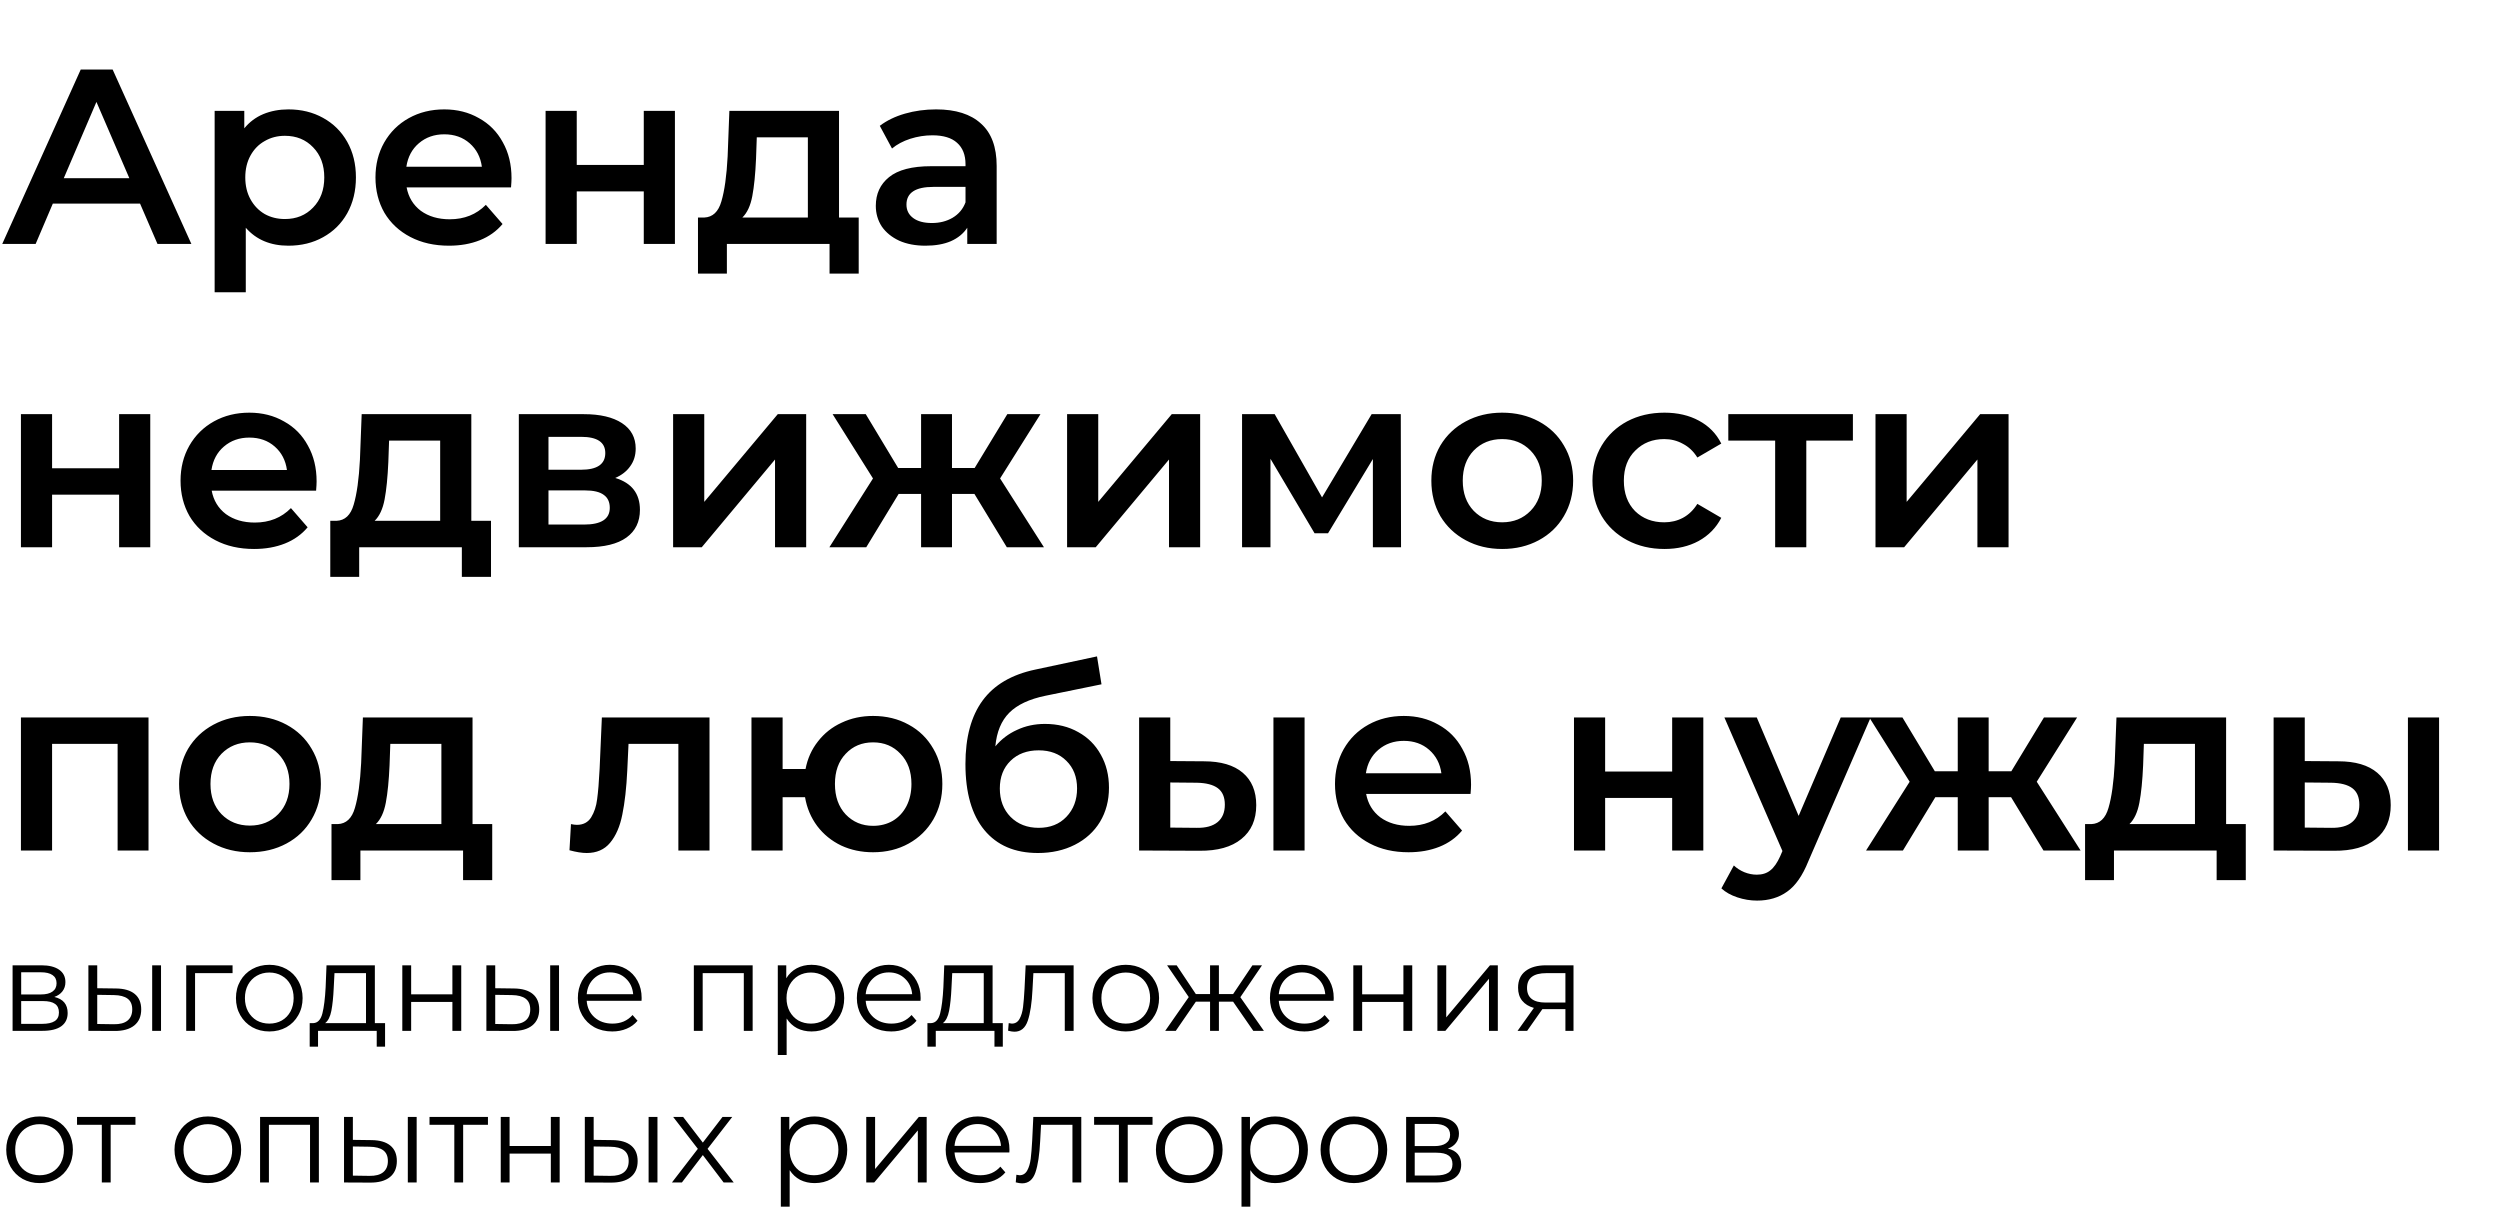
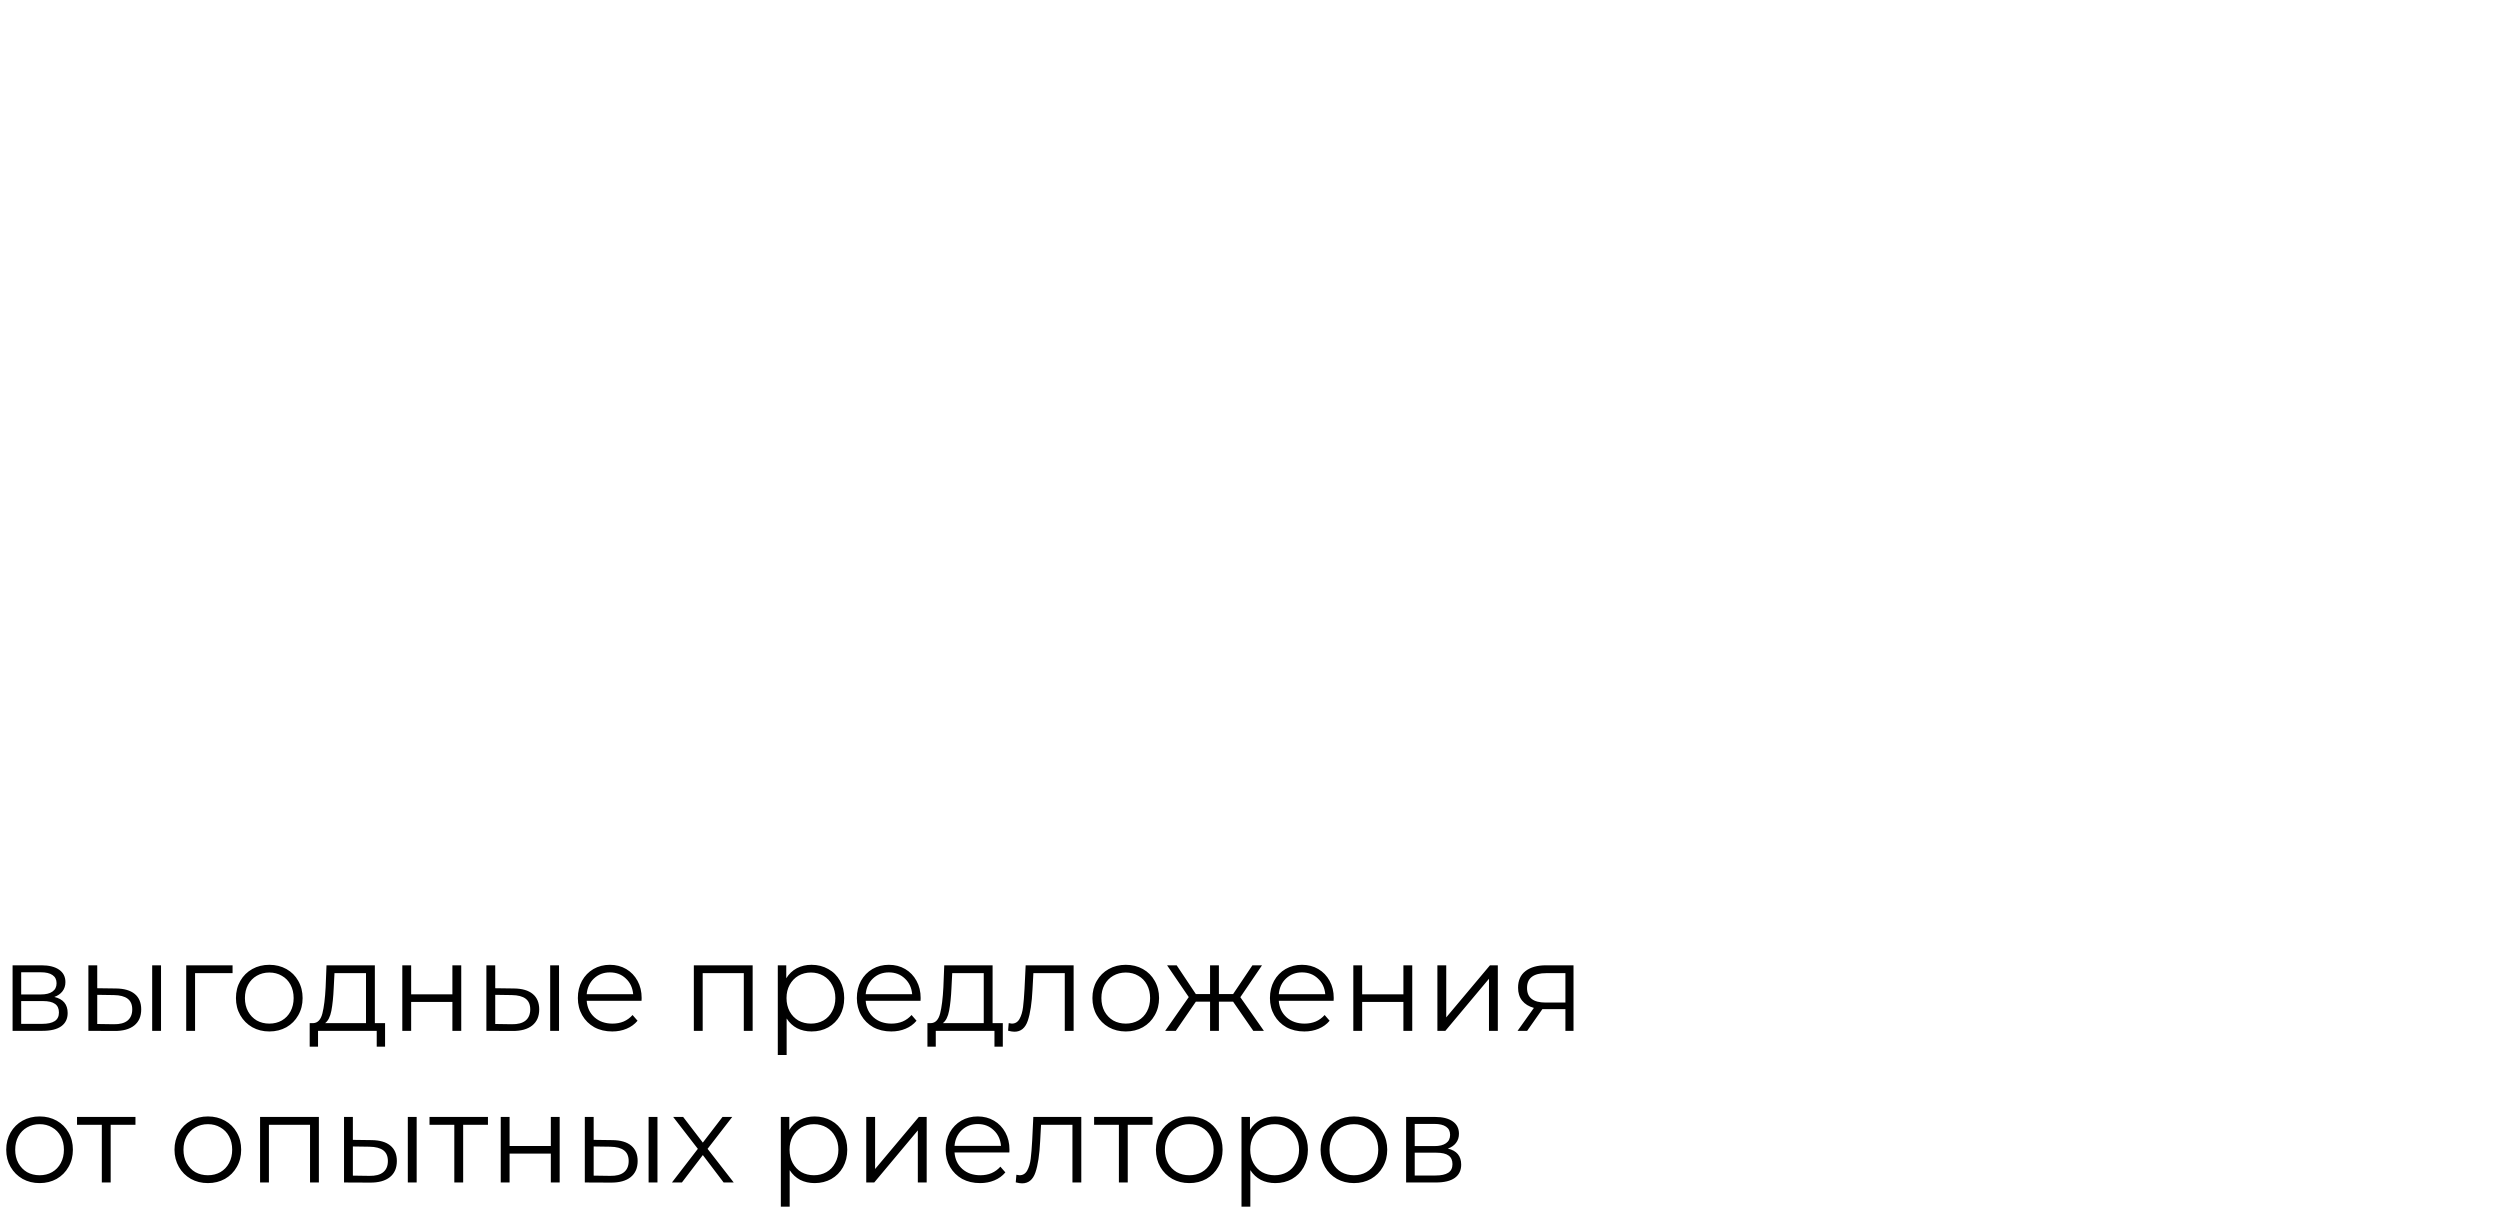
<svg xmlns="http://www.w3.org/2000/svg" width="610" height="297" viewBox="0 0 610 297" fill="none">
-   <path d="M34.171 49.675H12.89L8.695 59.525H0.547L19.7 16.963H27.483L46.696 59.525H38.427L34.171 49.675ZM31.556 43.473L23.53 24.867L15.565 43.473H31.556ZM70.369 26.691C73.531 26.691 76.348 27.381 78.82 28.759C81.334 30.137 83.3 32.083 84.718 34.596C86.137 37.109 86.846 40.007 86.846 43.29C86.846 46.574 86.137 49.492 84.718 52.046C83.3 54.559 81.334 56.505 78.82 57.883C76.348 59.261 73.531 59.95 70.369 59.95C65.991 59.95 62.526 58.491 59.972 55.572V71.32H52.372V27.056H59.607V31.312C60.864 29.772 62.404 28.617 64.228 27.847C66.093 27.076 68.14 26.691 70.369 26.691ZM69.518 53.444C72.315 53.444 74.605 52.512 76.388 50.647C78.213 48.783 79.124 46.331 79.124 43.29C79.124 40.25 78.213 37.798 76.388 35.933C74.605 34.069 72.315 33.136 69.518 33.136C67.694 33.136 66.052 33.562 64.593 34.413C63.134 35.224 61.978 36.4 61.127 37.94C60.276 39.48 59.85 41.264 59.85 43.29C59.85 45.317 60.276 47.101 61.127 48.641C61.978 50.181 63.134 51.377 64.593 52.228C66.052 53.039 67.694 53.444 69.518 53.444ZM124.812 43.473C124.812 44 124.771 44.75 124.69 45.722H99.214C99.66 48.114 100.815 50.019 102.68 51.438C104.585 52.816 106.936 53.505 109.733 53.505C113.3 53.505 116.239 52.33 118.549 49.979L122.623 54.66C121.164 56.403 119.319 57.721 117.09 58.612C114.86 59.504 112.347 59.95 109.55 59.95C105.983 59.95 102.842 59.241 100.126 57.822C97.41 56.403 95.302 54.438 93.803 51.924C92.343 49.371 91.614 46.493 91.614 43.29C91.614 40.129 92.323 37.291 93.742 34.778C95.201 32.224 97.207 30.238 99.761 28.82C102.315 27.401 105.193 26.691 108.395 26.691C111.557 26.691 114.374 27.401 116.847 28.82C119.36 30.198 121.305 32.164 122.684 34.717C124.102 37.23 124.812 40.149 124.812 43.473ZM108.395 32.772C105.963 32.772 103.896 33.501 102.193 34.961C100.531 36.379 99.518 38.284 99.153 40.676H117.576C117.252 38.325 116.259 36.42 114.597 34.961C112.935 33.501 110.868 32.772 108.395 32.772ZM133.124 27.056H140.725V40.25H157.081V27.056H164.681V59.525H157.081V46.695H140.725V59.525H133.124V27.056ZM209.524 53.08V66.76H202.41V59.525H177.359V66.76H170.306V53.08H171.826C173.894 52.998 175.292 51.681 176.022 49.127C176.792 46.533 177.299 42.885 177.542 38.183L177.967 27.056H204.72V53.08H209.524ZM184.473 38.73C184.311 42.459 184.007 45.499 183.561 47.85C183.115 50.202 182.305 51.945 181.129 53.08H197.12V33.501H184.656L184.473 38.73ZM228.411 26.691C233.195 26.691 236.843 27.847 239.356 30.157C241.91 32.427 243.186 35.873 243.186 40.493V59.525H236.012V55.572C235.079 56.991 233.742 58.086 231.999 58.856C230.296 59.585 228.229 59.95 225.797 59.95C223.365 59.95 221.237 59.545 219.413 58.734C217.589 57.883 216.17 56.728 215.157 55.268C214.184 53.769 213.697 52.086 213.697 50.222C213.697 47.303 214.771 44.973 216.92 43.23C219.109 41.446 222.534 40.554 227.195 40.554H235.586V40.068C235.586 37.798 234.897 36.055 233.519 34.839C232.181 33.623 230.175 33.015 227.499 33.015C225.675 33.015 223.872 33.299 222.088 33.866C220.345 34.434 218.866 35.224 217.649 36.237L214.67 30.704C216.373 29.407 218.42 28.414 220.811 27.725C223.203 27.036 225.736 26.691 228.411 26.691ZM227.378 54.417C229.283 54.417 230.965 53.992 232.424 53.14C233.924 52.249 234.978 50.992 235.586 49.371V45.601H227.743C223.365 45.601 221.176 47.04 221.176 49.918C221.176 51.296 221.723 52.39 222.818 53.201C223.912 54.012 225.432 54.417 227.378 54.417ZM5.107 101.056H12.708V114.25H29.063V101.056H36.664V133.525H29.063V120.695H12.708V133.525H5.107V101.056ZM77.251 117.473C77.251 118 77.21 118.75 77.129 119.722H51.653C52.099 122.114 53.254 124.019 55.119 125.438C57.024 126.816 59.375 127.505 62.172 127.505C65.739 127.505 68.677 126.33 70.988 123.979L75.062 128.66C73.603 130.403 71.758 131.721 69.529 132.613C67.299 133.504 64.786 133.95 61.989 133.95C58.422 133.95 55.281 133.241 52.565 131.822C49.849 130.403 47.741 128.437 46.242 125.924C44.782 123.371 44.053 120.493 44.053 117.29C44.053 114.129 44.762 111.291 46.181 108.778C47.64 106.224 49.646 104.238 52.2 102.819C54.754 101.401 57.632 100.691 60.834 100.691C63.996 100.691 66.813 101.401 69.285 102.819C71.799 104.198 73.744 106.164 75.123 108.717C76.541 111.23 77.251 114.149 77.251 117.473ZM60.834 106.772C58.402 106.772 56.335 107.501 54.632 108.96C52.97 110.379 51.957 112.284 51.592 114.676H70.015C69.691 112.325 68.698 110.42 67.036 108.96C65.374 107.501 63.307 106.772 60.834 106.772ZM119.805 127.08V140.76H112.691V133.525H87.641V140.76H80.588V127.08H82.108C84.175 126.998 85.573 125.681 86.303 123.127C87.073 120.533 87.58 116.885 87.823 112.183L88.249 101.056H115.002V127.08H119.805ZM94.754 112.73C94.592 116.459 94.288 119.5 93.843 121.851C93.397 124.202 92.586 125.945 91.41 127.08H107.401V107.501H94.937L94.754 112.73ZM150.123 116.622C154.136 117.838 156.143 120.432 156.143 124.404C156.143 127.323 155.048 129.572 152.86 131.153C150.671 132.734 147.428 133.525 143.131 133.525H126.593V101.056H142.462C146.435 101.056 149.536 101.786 151.765 103.245C153.994 104.704 155.109 106.772 155.109 109.447C155.109 111.109 154.663 112.548 153.772 113.764C152.92 114.98 151.704 115.932 150.123 116.622ZM133.828 114.615H141.794C145.725 114.615 147.691 113.257 147.691 110.541C147.691 107.907 145.725 106.589 141.794 106.589H133.828V114.615ZM142.523 127.992C146.698 127.992 148.786 126.634 148.786 123.918C148.786 122.499 148.299 121.445 147.327 120.756C146.354 120.026 144.834 119.662 142.766 119.662H133.828V127.992H142.523ZM164.238 101.056H171.838V122.459L189.775 101.056H196.706V133.525H189.106V112.122L171.23 133.525H164.238V101.056ZM237.757 120.513H232.285V133.525H224.745V120.513H219.273L211.369 133.525H202.37L213.01 116.743L203.16 101.056H211.247L219.151 114.189H224.745V101.056H232.285V114.189H237.818L245.783 101.056H253.87L244.02 116.743L254.721 133.525H245.661L237.757 120.513ZM260.37 101.056H267.97V122.459L285.907 101.056H292.838V133.525H285.238V112.122L267.362 133.525H260.37V101.056ZM334.983 133.525V112.001L324.039 130.12H320.755L309.993 111.94V133.525H303.062V101.056H311.027L322.579 121.364L334.679 101.056H341.793L341.854 133.525H334.983ZM366.519 133.95C363.236 133.95 360.276 133.241 357.642 131.822C355.007 130.403 352.94 128.437 351.44 125.924C349.981 123.371 349.251 120.493 349.251 117.29C349.251 114.088 349.981 111.23 351.44 108.717C352.94 106.204 355.007 104.238 357.642 102.819C360.276 101.401 363.236 100.691 366.519 100.691C369.843 100.691 372.822 101.401 375.457 102.819C378.092 104.238 380.139 106.204 381.598 108.717C383.098 111.23 383.847 114.088 383.847 117.29C383.847 120.493 383.098 123.371 381.598 125.924C380.139 128.437 378.092 130.403 375.457 131.822C372.822 133.241 369.843 133.95 366.519 133.95ZM366.519 127.444C369.316 127.444 371.626 126.512 373.45 124.647C375.274 122.783 376.186 120.33 376.186 117.29C376.186 114.25 375.274 111.798 373.45 109.933C371.626 108.069 369.316 107.136 366.519 107.136C363.722 107.136 361.411 108.069 359.587 109.933C357.804 111.798 356.912 114.25 356.912 117.29C356.912 120.33 357.804 122.783 359.587 124.647C361.411 126.512 363.722 127.444 366.519 127.444ZM406.131 133.95C402.766 133.95 399.746 133.241 397.071 131.822C394.396 130.403 392.308 128.437 390.808 125.924C389.309 123.371 388.559 120.493 388.559 117.29C388.559 114.088 389.309 111.23 390.808 108.717C392.308 106.204 394.375 104.238 397.01 102.819C399.685 101.401 402.726 100.691 406.131 100.691C409.333 100.691 412.13 101.34 414.521 102.637C416.953 103.934 418.777 105.799 419.993 108.231L414.156 111.636C413.224 110.136 412.049 109.021 410.63 108.292C409.252 107.522 407.732 107.136 406.07 107.136C403.232 107.136 400.881 108.069 399.017 109.933C397.152 111.757 396.22 114.21 396.22 117.29C396.22 120.371 397.132 122.844 398.956 124.708C400.82 126.532 403.192 127.444 406.07 127.444C407.732 127.444 409.252 127.08 410.63 126.35C412.049 125.58 413.224 124.445 414.156 122.945L419.993 126.35C418.737 128.782 416.892 130.667 414.46 132.005C412.069 133.302 409.292 133.95 406.131 133.95ZM452.107 107.501H440.737V133.525H433.137V107.501H421.706V101.056H452.107V107.501ZM457.62 101.056H465.221V122.459L483.157 101.056H490.089V133.525H482.489V112.122L464.613 133.525H457.62V101.056ZM36.238 175.056V207.525H28.699V181.501H12.708V207.525H5.107V175.056H36.238ZM60.964 207.95C57.681 207.95 54.722 207.241 52.087 205.822C49.452 204.403 47.385 202.437 45.885 199.924C44.426 197.371 43.696 194.493 43.696 191.29C43.696 188.088 44.426 185.23 45.885 182.717C47.385 180.204 49.452 178.238 52.087 176.819C54.722 175.401 57.681 174.691 60.964 174.691C64.288 174.691 67.267 175.401 69.902 176.819C72.537 178.238 74.584 180.204 76.043 182.717C77.543 185.23 78.293 188.088 78.293 191.29C78.293 194.493 77.543 197.371 76.043 199.924C74.584 202.437 72.537 204.403 69.902 205.822C67.267 207.241 64.288 207.95 60.964 207.95ZM60.964 201.444C63.761 201.444 66.072 200.512 67.896 198.647C69.72 196.783 70.632 194.33 70.632 191.29C70.632 188.25 69.72 185.798 67.896 183.933C66.072 182.069 63.761 181.136 60.964 181.136C58.167 181.136 55.857 182.069 54.033 183.933C52.249 185.798 51.357 188.25 51.357 191.29C51.357 194.33 52.249 196.783 54.033 198.647C55.857 200.512 58.167 201.444 60.964 201.444ZM120.102 201.08V214.76H112.988V207.525H87.938V214.76H80.885V201.08H82.404C84.472 200.998 85.87 199.681 86.6 197.127C87.37 194.533 87.877 190.885 88.12 186.183L88.546 175.056H115.299V201.08H120.102ZM95.051 186.73C94.889 190.459 94.585 193.5 94.139 195.851C93.694 198.202 92.883 199.945 91.707 201.08H107.698V181.501H95.234L95.051 186.73ZM173.122 175.056V207.525H165.522V181.501H153.361L153.057 187.946C152.854 192.243 152.449 195.851 151.841 198.769C151.274 201.647 150.28 203.937 148.862 205.64C147.484 207.302 145.578 208.133 143.146 208.133C142.011 208.133 140.613 207.91 138.951 207.464L139.316 201.08C139.883 201.201 140.37 201.262 140.775 201.262C142.315 201.262 143.471 200.654 144.241 199.438C145.011 198.181 145.497 196.702 145.7 194.999C145.943 193.256 146.146 190.784 146.308 187.581L146.855 175.056H173.122ZM213.029 174.691C216.272 174.691 219.17 175.401 221.724 176.819C224.277 178.198 226.284 180.164 227.743 182.717C229.202 185.23 229.932 188.088 229.932 191.29C229.932 194.493 229.202 197.371 227.743 199.924C226.284 202.437 224.277 204.403 221.724 205.822C219.17 207.241 216.272 207.95 213.029 207.95C210.192 207.95 207.597 207.403 205.246 206.309C202.895 205.174 200.95 203.593 199.409 201.566C197.869 199.499 196.876 197.148 196.43 194.513H190.958V207.525H183.358V175.056H190.958V187.642H196.552C197.038 185.089 198.051 182.839 199.592 180.893C201.132 178.907 203.057 177.387 205.368 176.333C207.678 175.239 210.232 174.691 213.029 174.691ZM213.029 201.505C214.813 201.505 216.414 201.1 217.832 200.289C219.251 199.438 220.366 198.242 221.176 196.702C221.987 195.121 222.393 193.317 222.393 191.29C222.393 188.21 221.501 185.757 219.717 183.933C217.974 182.069 215.745 181.136 213.029 181.136C210.313 181.136 208.084 182.069 206.341 183.933C204.598 185.757 203.726 188.21 203.726 191.29C203.726 194.371 204.598 196.844 206.341 198.708C208.124 200.573 210.354 201.505 213.029 201.505ZM254.963 176.637C258.043 176.637 260.759 177.306 263.11 178.644C265.461 179.941 267.285 181.765 268.582 184.116C269.92 186.467 270.589 189.162 270.589 192.202C270.589 195.324 269.859 198.1 268.4 200.532C266.941 202.924 264.894 204.788 262.259 206.126C259.624 207.464 256.624 208.133 253.26 208.133C247.626 208.133 243.268 206.268 240.188 202.539C237.107 198.81 235.567 193.439 235.567 186.426C235.567 179.9 236.965 174.732 239.762 170.922C242.559 167.111 246.835 164.598 252.591 163.382L267.67 160.16L268.765 166.97L255.084 169.766C251.152 170.577 248.213 171.955 246.268 173.901C244.322 175.847 243.187 178.583 242.863 182.109C244.322 180.366 246.085 179.029 248.153 178.096C250.22 177.123 252.49 176.637 254.963 176.637ZM253.442 201.992C256.239 201.992 258.489 201.1 260.192 199.316C261.935 197.492 262.806 195.182 262.806 192.385C262.806 189.588 261.935 187.338 260.192 185.636C258.489 183.933 256.239 183.082 253.442 183.082C250.605 183.082 248.315 183.933 246.572 185.636C244.829 187.338 243.957 189.588 243.957 192.385C243.957 195.222 244.829 197.533 246.572 199.316C248.355 201.1 250.646 201.992 253.442 201.992ZM293.754 185.757C297.888 185.757 301.05 186.69 303.239 188.554C305.428 190.419 306.522 193.054 306.522 196.459C306.522 200.026 305.306 202.782 302.874 204.728C300.483 206.673 297.078 207.626 292.659 207.585L277.945 207.525V175.056H285.546V185.697L293.754 185.757ZM310.718 175.056H318.318V207.525H310.718V175.056ZM291.991 201.992C294.22 202.032 295.922 201.566 297.098 200.593C298.273 199.62 298.861 198.202 298.861 196.337C298.861 194.513 298.294 193.175 297.159 192.324C296.024 191.473 294.301 191.027 291.991 190.986L285.546 190.926V201.931L291.991 201.992ZM358.936 191.473C358.936 192 358.895 192.75 358.814 193.722H333.338C333.784 196.114 334.939 198.019 336.804 199.438C338.709 200.816 341.06 201.505 343.857 201.505C347.424 201.505 350.363 200.33 352.673 197.979L356.747 202.66C355.288 204.403 353.443 205.721 351.214 206.613C348.984 207.504 346.471 207.95 343.674 207.95C340.107 207.95 336.966 207.241 334.25 205.822C331.534 204.403 329.426 202.437 327.927 199.924C326.467 197.371 325.738 194.493 325.738 191.29C325.738 188.129 326.447 185.291 327.866 182.778C329.325 180.224 331.331 178.238 333.885 176.819C336.439 175.401 339.317 174.691 342.519 174.691C345.681 174.691 348.498 175.401 350.971 176.819C353.484 178.198 355.429 180.164 356.808 182.717C358.226 185.23 358.936 188.149 358.936 191.473ZM342.519 180.772C340.087 180.772 338.02 181.501 336.317 182.96C334.655 184.379 333.642 186.284 333.277 188.676H351.7C351.376 186.325 350.383 184.42 348.721 182.96C347.059 181.501 344.992 180.772 342.519 180.772ZM384.052 175.056H391.652V188.25H408.008V175.056H415.609V207.525H408.008V194.695H391.652V207.525H384.052V175.056ZM456.439 175.056L441.238 210.139C439.819 213.666 438.097 216.138 436.07 217.557C434.043 219.016 431.591 219.746 428.713 219.746C427.091 219.746 425.49 219.482 423.909 218.955C422.329 218.428 421.031 217.699 420.018 216.766L423.058 211.173C423.788 211.862 424.639 212.409 425.612 212.814C426.625 213.22 427.639 213.422 428.652 213.422C429.99 213.422 431.084 213.078 431.935 212.389C432.827 211.7 433.638 210.544 434.367 208.923L434.915 207.646L420.748 175.056H428.652L438.867 199.073L449.142 175.056H456.439ZM490.703 194.513H485.231V207.525H477.692V194.513H472.22L464.315 207.525H455.317L465.957 190.743L456.107 175.056H464.194L472.098 188.189H477.692V175.056H485.231V188.189H490.764L498.729 175.056H506.816L496.966 190.743L507.667 207.525H498.608L490.703 194.513ZM547.973 201.08V214.76H540.86V207.525H515.809V214.76H508.756V201.08H510.276C512.343 200.998 513.742 199.681 514.471 197.127C515.242 194.533 515.748 190.885 515.992 186.183L516.417 175.056H543.17V201.08H547.973ZM522.923 186.73C522.761 190.459 522.457 193.5 522.011 195.851C521.565 198.202 520.754 199.945 519.579 201.08H535.57V181.501H523.105L522.923 186.73ZM570.57 185.757C574.705 185.757 577.866 186.69 580.055 188.554C582.244 190.419 583.338 193.054 583.338 196.459C583.338 200.026 582.122 202.782 579.69 204.728C577.299 206.673 573.894 207.626 569.476 207.585L554.761 207.525V175.056H562.362V185.697L570.57 185.757ZM587.534 175.056H595.134V207.525H587.534V175.056ZM568.807 201.992C571.036 202.032 572.739 201.566 573.914 200.593C575.09 199.62 575.677 198.202 575.677 196.337C575.677 194.513 575.11 193.175 573.975 192.324C572.84 191.473 571.117 191.027 568.807 190.986L562.362 190.926V201.931L568.807 201.992Z" fill="black" />
  <path d="M13.255 243.255C15.424 243.762 16.508 245.069 16.508 247.177C16.508 248.576 15.991 249.65 14.957 250.4C13.924 251.15 12.383 251.525 10.336 251.525H3.071V235.534H10.124C11.948 235.534 13.377 235.888 14.41 236.598C15.444 237.307 15.961 238.32 15.961 239.638C15.961 240.509 15.717 241.259 15.231 241.887C14.765 242.495 14.106 242.951 13.255 243.255ZM5.168 242.647H9.972C11.208 242.647 12.15 242.414 12.799 241.948C13.468 241.482 13.802 240.803 13.802 239.911C13.802 239.02 13.468 238.351 12.799 237.905C12.15 237.459 11.208 237.236 9.972 237.236H5.168V242.647ZM10.245 249.822C11.623 249.822 12.657 249.599 13.346 249.153C14.035 248.707 14.38 248.008 14.38 247.056C14.38 246.103 14.066 245.404 13.437 244.958C12.809 244.492 11.816 244.259 10.458 244.259H5.168V249.822H10.245ZM28.285 241.188C30.292 241.208 31.822 241.654 32.876 242.526C33.93 243.397 34.456 244.654 34.456 246.296C34.456 247.998 33.889 249.305 32.754 250.217C31.619 251.129 29.998 251.575 27.89 251.555L21.567 251.525V235.534H23.725V241.127L28.285 241.188ZM37.132 235.534H39.29V251.525H37.132V235.534ZM27.768 249.913C29.248 249.934 30.363 249.64 31.112 249.032C31.883 248.403 32.268 247.491 32.268 246.296C32.268 245.12 31.893 244.249 31.143 243.681C30.393 243.114 29.268 242.82 27.768 242.799L23.725 242.739V249.853L27.768 249.913ZM56.745 237.449H47.595V251.525H45.436V235.534H56.745V237.449ZM65.719 251.677C64.179 251.677 62.791 251.332 61.555 250.643C60.318 249.934 59.345 248.961 58.636 247.724C57.927 246.488 57.572 245.09 57.572 243.529C57.572 241.968 57.927 240.57 58.636 239.334C59.345 238.097 60.318 237.135 61.555 236.446C62.791 235.757 64.179 235.412 65.719 235.412C67.26 235.412 68.648 235.757 69.885 236.446C71.121 237.135 72.084 238.097 72.773 239.334C73.482 240.57 73.837 241.968 73.837 243.529C73.837 245.09 73.482 246.488 72.773 247.724C72.084 248.961 71.121 249.934 69.885 250.643C68.648 251.332 67.26 251.677 65.719 251.677ZM65.719 249.761C66.855 249.761 67.868 249.508 68.76 249.001C69.672 248.474 70.381 247.735 70.888 246.782C71.394 245.829 71.648 244.745 71.648 243.529C71.648 242.313 71.394 241.229 70.888 240.276C70.381 239.324 69.672 238.594 68.76 238.087C67.868 237.56 66.855 237.297 65.719 237.297C64.585 237.297 63.561 237.56 62.649 238.087C61.757 238.594 61.048 239.324 60.521 240.276C60.014 241.229 59.761 242.313 59.761 243.529C59.761 244.745 60.014 245.829 60.521 246.782C61.048 247.735 61.757 248.474 62.649 249.001C63.561 249.508 64.585 249.761 65.719 249.761ZM93.956 249.64V255.386H91.92V251.525H77.601V255.386H75.564V249.64H76.476C77.55 249.579 78.28 248.788 78.665 247.268C79.05 245.748 79.313 243.62 79.455 240.884L79.668 235.534H91.464V249.64H93.956ZM81.431 241.006C81.33 243.276 81.137 245.15 80.854 246.63C80.57 248.089 80.063 249.092 79.334 249.64H89.305V237.449H81.614L81.431 241.006ZM98.163 235.534H100.321V242.617H110.384V235.534H112.543V251.525H110.384V244.472H100.321V251.525H98.163V235.534ZM125.396 241.188C127.403 241.208 128.933 241.654 129.987 242.526C131.041 243.397 131.568 244.654 131.568 246.296C131.568 247.998 131 249.305 129.865 250.217C128.73 251.129 127.109 251.575 125.001 251.555L118.678 251.525V235.534H120.836V241.127L125.396 241.188ZM134.243 235.534H136.402V251.525H134.243V235.534ZM124.88 249.913C126.359 249.934 127.474 249.64 128.224 249.032C128.994 248.403 129.379 247.491 129.379 246.296C129.379 245.12 129.004 244.249 128.254 243.681C127.504 243.114 126.379 242.82 124.88 242.799L120.836 242.739V249.853L124.88 249.913ZM156.532 244.198H143.155C143.277 245.86 143.915 247.208 145.071 248.241C146.226 249.255 147.685 249.761 149.448 249.761C150.441 249.761 151.354 249.589 152.184 249.244C153.015 248.88 153.735 248.353 154.343 247.664L155.559 249.062C154.85 249.913 153.958 250.562 152.884 251.008C151.83 251.454 150.664 251.677 149.388 251.677C147.746 251.677 146.287 251.332 145.01 250.643C143.753 249.934 142.77 248.961 142.061 247.724C141.352 246.488 140.997 245.09 140.997 243.529C140.997 241.968 141.331 240.57 142 239.334C142.689 238.097 143.622 237.135 144.797 236.446C145.993 235.757 147.33 235.412 148.81 235.412C150.289 235.412 151.617 235.757 152.793 236.446C153.968 237.135 154.89 238.097 155.559 239.334C156.228 240.55 156.562 241.948 156.562 243.529L156.532 244.198ZM148.81 237.266C147.27 237.266 145.973 237.763 144.919 238.756C143.885 239.729 143.297 241.006 143.155 242.587H154.495C154.353 241.006 153.755 239.729 152.701 238.756C151.668 237.763 150.371 237.266 148.81 237.266ZM183.646 235.534V251.525H181.488V237.449H171.455V251.525H169.297V235.534H183.646ZM198.021 235.412C199.52 235.412 200.878 235.757 202.094 236.446C203.31 237.114 204.263 238.067 204.952 239.303C205.641 240.54 205.986 241.948 205.986 243.529C205.986 245.13 205.641 246.549 204.952 247.785C204.263 249.022 203.31 249.984 202.094 250.673C200.899 251.342 199.541 251.677 198.021 251.677C196.723 251.677 195.548 251.413 194.494 250.886C193.46 250.339 192.609 249.548 191.94 248.515V257.422H189.782V235.534H191.849V238.695C192.498 237.641 193.349 236.831 194.403 236.263C195.477 235.696 196.683 235.412 198.021 235.412ZM197.869 249.761C198.983 249.761 199.997 249.508 200.909 249.001C201.821 248.474 202.53 247.735 203.037 246.782C203.564 245.829 203.827 244.745 203.827 243.529C203.827 242.313 203.564 241.239 203.037 240.307C202.53 239.354 201.821 238.614 200.909 238.087C199.997 237.56 198.983 237.297 197.869 237.297C196.734 237.297 195.71 237.56 194.798 238.087C193.906 238.614 193.197 239.354 192.67 240.307C192.163 241.239 191.91 242.313 191.91 243.529C191.91 244.745 192.163 245.829 192.67 246.782C193.197 247.735 193.906 248.474 194.798 249.001C195.71 249.508 196.734 249.761 197.869 249.761ZM224.608 244.198H211.231C211.353 245.86 211.991 247.208 213.147 248.241C214.302 249.255 215.761 249.761 217.524 249.761C218.517 249.761 219.429 249.589 220.26 249.244C221.091 248.88 221.811 248.353 222.419 247.664L223.635 249.062C222.926 249.913 222.034 250.562 220.96 251.008C219.906 251.454 218.74 251.677 217.463 251.677C215.822 251.677 214.363 251.332 213.086 250.643C211.829 249.934 210.846 248.961 210.137 247.724C209.427 246.488 209.073 245.09 209.073 243.529C209.073 241.968 209.407 240.57 210.076 239.334C210.765 238.097 211.697 237.135 212.873 236.446C214.069 235.757 215.406 235.412 216.886 235.412C218.365 235.412 219.693 235.757 220.868 236.446C222.044 237.135 222.966 238.097 223.635 239.334C224.304 240.55 224.638 241.948 224.638 243.529L224.608 244.198ZM216.886 237.266C215.346 237.266 214.048 237.763 212.994 238.756C211.961 239.729 211.373 241.006 211.231 242.587H222.571C222.429 241.006 221.831 239.729 220.777 238.756C219.744 237.763 218.446 237.266 216.886 237.266ZM244.685 249.64V255.386H242.648V251.525H228.329V255.386H226.293V249.64H227.205C228.279 249.579 229.008 248.788 229.394 247.268C229.779 245.748 230.042 243.62 230.184 240.884L230.397 235.534H242.192V249.64H244.685ZM232.16 241.006C232.059 243.276 231.866 245.15 231.582 246.63C231.299 248.089 230.792 249.092 230.062 249.64H240.034V237.449H232.342L232.16 241.006ZM261.964 235.534V251.525H259.806V237.449H252.145L251.932 241.401C251.77 244.725 251.385 247.279 250.777 249.062C250.169 250.846 249.084 251.737 247.524 251.737C247.098 251.737 246.581 251.656 245.973 251.494L246.125 249.64C246.49 249.721 246.743 249.761 246.885 249.761C247.716 249.761 248.345 249.376 248.77 248.606C249.196 247.836 249.48 246.883 249.621 245.748C249.763 244.613 249.885 243.114 249.986 241.249L250.26 235.534H261.964ZM274.697 251.677C273.157 251.677 271.769 251.332 270.532 250.643C269.296 249.934 268.323 248.961 267.614 247.724C266.904 246.488 266.55 245.09 266.55 243.529C266.55 241.968 266.904 240.57 267.614 239.334C268.323 238.097 269.296 237.135 270.532 236.446C271.769 235.757 273.157 235.412 274.697 235.412C276.238 235.412 277.626 235.757 278.862 236.446C280.099 237.135 281.061 238.097 281.75 239.334C282.46 240.57 282.814 241.968 282.814 243.529C282.814 245.09 282.46 246.488 281.75 247.724C281.061 248.961 280.099 249.934 278.862 250.643C277.626 251.332 276.238 251.677 274.697 251.677ZM274.697 249.761C275.832 249.761 276.846 249.508 277.737 249.001C278.649 248.474 279.359 247.735 279.865 246.782C280.372 245.829 280.626 244.745 280.626 243.529C280.626 242.313 280.372 241.229 279.865 240.276C279.359 239.324 278.649 238.594 277.737 238.087C276.846 237.56 275.832 237.297 274.697 237.297C273.562 237.297 272.539 237.56 271.627 238.087C270.735 238.594 270.026 239.324 269.499 240.276C268.992 241.229 268.739 242.313 268.739 243.529C268.739 244.745 268.992 245.829 269.499 246.782C270.026 247.735 270.735 248.474 271.627 249.001C272.539 249.508 273.562 249.761 274.697 249.761ZM300.878 244.411H297.413V251.525H295.254V244.411H291.788L286.894 251.525H284.31L290.056 243.286L284.766 235.534H287.107L291.788 242.556H295.254V235.534H297.413V242.556H300.878L305.59 235.534H307.931L302.642 243.316L308.387 251.525H305.803L300.878 244.411ZM325.4 244.198H312.024C312.146 245.86 312.784 247.208 313.939 248.241C315.094 249.255 316.554 249.761 318.317 249.761C319.31 249.761 320.222 249.589 321.053 249.244C321.884 248.88 322.603 248.353 323.211 247.664L324.428 249.062C323.718 249.913 322.826 250.562 321.752 251.008C320.698 251.454 319.533 251.677 318.256 251.677C316.614 251.677 315.155 251.332 313.878 250.643C312.622 249.934 311.639 248.961 310.929 247.724C310.22 246.488 309.865 245.09 309.865 243.529C309.865 241.968 310.2 240.57 310.869 239.334C311.558 238.097 312.49 237.135 313.666 236.446C314.861 235.757 316.199 235.412 317.679 235.412C319.158 235.412 320.486 235.757 321.661 236.446C322.837 237.135 323.759 238.097 324.428 239.334C325.096 240.55 325.431 241.948 325.431 243.529L325.4 244.198ZM317.679 237.266C316.138 237.266 314.841 237.763 313.787 238.756C312.754 239.729 312.166 241.006 312.024 242.587H323.364C323.222 241.006 322.624 239.729 321.57 238.756C320.536 237.763 319.239 237.266 317.679 237.266ZM330.209 235.534H332.367V242.617H342.43V235.534H344.588V251.525H342.43V244.472H332.367V251.525H330.209V235.534ZM350.724 235.534H352.882V248.241L363.553 235.534H365.468V251.525H363.31V238.817L352.669 251.525H350.724V235.534ZM383.936 235.534V251.525H381.96V246.235H376.944H376.336L372.627 251.525H370.286L374.268 245.931C373.032 245.586 372.08 244.998 371.411 244.168C370.742 243.337 370.408 242.283 370.408 241.006C370.408 239.222 371.016 237.864 372.232 236.932C373.448 236 375.11 235.534 377.217 235.534H383.936ZM372.596 241.067C372.596 243.438 374.106 244.624 377.126 244.624H381.96V237.449H377.278C374.157 237.449 372.596 238.655 372.596 241.067ZM9.668 288.677C8.127 288.677 6.739 288.332 5.503 287.643C4.266 286.934 3.293 285.961 2.584 284.724C1.875 283.488 1.52 282.09 1.52 280.529C1.52 278.968 1.875 277.57 2.584 276.334C3.293 275.097 4.266 274.135 5.503 273.446C6.739 272.757 8.127 272.412 9.668 272.412C11.208 272.412 12.596 272.757 13.832 273.446C15.069 274.135 16.032 275.097 16.721 276.334C17.43 277.57 17.785 278.968 17.785 280.529C17.785 282.09 17.43 283.488 16.721 284.724C16.032 285.961 15.069 286.934 13.832 287.643C12.596 288.332 11.208 288.677 9.668 288.677ZM9.668 286.761C10.803 286.761 11.816 286.508 12.708 286.001C13.62 285.474 14.329 284.735 14.836 283.782C15.342 282.829 15.596 281.745 15.596 280.529C15.596 279.313 15.342 278.229 14.836 277.276C14.329 276.324 13.62 275.594 12.708 275.087C11.816 274.56 10.803 274.297 9.668 274.297C8.533 274.297 7.509 274.56 6.597 275.087C5.705 275.594 4.996 276.324 4.469 277.276C3.962 278.229 3.709 279.313 3.709 280.529C3.709 281.745 3.962 282.829 4.469 283.782C4.996 284.735 5.705 285.474 6.597 286.001C7.509 286.508 8.533 286.761 9.668 286.761ZM33.052 274.449H27.003V288.525H24.844V274.449H18.794V272.534H33.052V274.449ZM50.727 288.677C49.187 288.677 47.798 288.332 46.562 287.643C45.326 286.934 44.353 285.961 43.643 284.724C42.934 283.488 42.579 282.09 42.579 280.529C42.579 278.968 42.934 277.57 43.643 276.334C44.353 275.097 45.326 274.135 46.562 273.446C47.798 272.757 49.187 272.412 50.727 272.412C52.267 272.412 53.656 272.757 54.892 273.446C56.128 274.135 57.091 275.097 57.78 276.334C58.489 277.57 58.844 278.968 58.844 280.529C58.844 282.09 58.489 283.488 57.78 284.724C57.091 285.961 56.128 286.934 54.892 287.643C53.656 288.332 52.267 288.677 50.727 288.677ZM50.727 286.761C51.862 286.761 52.875 286.508 53.767 286.001C54.679 285.474 55.388 284.735 55.895 283.782C56.402 282.829 56.655 281.745 56.655 280.529C56.655 279.313 56.402 278.229 55.895 277.276C55.388 276.324 54.679 275.594 53.767 275.087C52.875 274.56 51.862 274.297 50.727 274.297C49.592 274.297 48.568 274.56 47.656 275.087C46.764 275.594 46.055 276.324 45.528 277.276C45.022 278.229 44.768 279.313 44.768 280.529C44.768 281.745 45.022 282.829 45.528 283.782C46.055 284.735 46.764 285.474 47.656 286.001C48.568 286.508 49.592 286.761 50.727 286.761ZM77.806 272.534V288.525H75.648V274.449H65.615V288.525H63.457V272.534H77.806ZM90.661 278.188C92.667 278.208 94.197 278.654 95.251 279.526C96.305 280.397 96.832 281.654 96.832 283.296C96.832 284.998 96.265 286.305 95.13 287.217C93.995 288.129 92.373 288.575 90.266 288.555L83.942 288.525V272.534H86.101V278.127L90.661 278.188ZM99.507 272.534H101.666V288.525H99.507V272.534ZM90.144 286.913C91.624 286.934 92.738 286.64 93.488 286.032C94.258 285.403 94.643 284.491 94.643 283.296C94.643 282.12 94.268 281.249 93.519 280.681C92.769 280.114 91.644 279.82 90.144 279.799L86.101 279.739V286.853L90.144 286.913ZM119.06 274.449H113.01V288.525H110.852V274.449H104.802V272.534H119.06V274.449ZM122.181 272.534H124.339V279.617H134.402V272.534H136.561V288.525H134.402V281.472H124.339V288.525H122.181V272.534ZM149.414 278.188C151.421 278.208 152.951 278.654 154.005 279.526C155.059 280.397 155.586 281.654 155.586 283.296C155.586 284.998 155.018 286.305 153.883 287.217C152.748 288.129 151.127 288.575 149.019 288.555L142.696 288.525V272.534H144.854V278.127L149.414 278.188ZM158.261 272.534H160.42V288.525H158.261V272.534ZM148.898 286.913C150.377 286.934 151.492 286.64 152.242 286.032C153.012 285.403 153.397 284.491 153.397 283.296C153.397 282.12 153.022 281.249 152.272 280.681C151.522 280.114 150.397 279.82 148.898 279.799L144.854 279.739V286.853L148.898 286.913ZM176.567 288.525L171.49 281.836L166.383 288.525H163.951L170.274 280.316L164.255 272.534H166.687L171.49 278.796L176.294 272.534H178.665L172.646 280.316L179.03 288.525H176.567ZM198.763 272.412C200.263 272.412 201.62 272.757 202.837 273.446C204.053 274.114 205.005 275.067 205.694 276.303C206.383 277.54 206.728 278.948 206.728 280.529C206.728 282.13 206.383 283.549 205.694 284.785C205.005 286.022 204.053 286.984 202.837 287.673C201.641 288.342 200.283 288.677 198.763 288.677C197.466 288.677 196.29 288.413 195.236 287.886C194.203 287.339 193.351 286.548 192.683 285.515V294.422H190.524V272.534H192.591V275.695C193.24 274.641 194.091 273.831 195.145 273.263C196.219 272.696 197.425 272.412 198.763 272.412ZM198.611 286.761C199.725 286.761 200.739 286.508 201.651 286.001C202.563 285.474 203.272 284.735 203.779 283.782C204.306 282.829 204.569 281.745 204.569 280.529C204.569 279.313 204.306 278.239 203.779 277.307C203.272 276.354 202.563 275.614 201.651 275.087C200.739 274.56 199.725 274.297 198.611 274.297C197.476 274.297 196.452 274.56 195.54 275.087C194.648 275.614 193.939 276.354 193.412 277.307C192.905 278.239 192.652 279.313 192.652 280.529C192.652 281.745 192.905 282.829 193.412 283.782C193.939 284.735 194.648 285.474 195.54 286.001C196.452 286.508 197.476 286.761 198.611 286.761ZM211.365 272.534H213.524V285.241L224.195 272.534H226.11V288.525H223.951V275.817L213.311 288.525H211.365V272.534ZM246.28 281.198H232.904C233.025 282.86 233.664 284.208 234.819 285.241C235.974 286.255 237.434 286.761 239.197 286.761C240.19 286.761 241.102 286.589 241.933 286.244C242.764 285.88 243.483 285.353 244.091 284.664L245.308 286.062C244.598 286.913 243.706 287.562 242.632 288.008C241.578 288.454 240.413 288.677 239.136 288.677C237.494 288.677 236.035 288.332 234.758 287.643C233.502 286.934 232.519 285.961 231.809 284.724C231.1 283.488 230.745 282.09 230.745 280.529C230.745 278.968 231.08 277.57 231.749 276.334C232.438 275.097 233.37 274.135 234.546 273.446C235.741 272.757 237.079 272.412 238.558 272.412C240.038 272.412 241.366 272.757 242.541 273.446C243.717 274.135 244.639 275.097 245.308 276.334C245.976 277.55 246.311 278.948 246.311 280.529L246.28 281.198ZM238.558 274.266C237.018 274.266 235.721 274.763 234.667 275.756C233.634 276.729 233.046 278.006 232.904 279.587H244.243C244.102 278.006 243.504 276.729 242.45 275.756C241.416 274.763 240.119 274.266 238.558 274.266ZM263.835 272.534V288.525H261.676V274.449H254.015L253.802 278.401C253.64 281.725 253.255 284.279 252.647 286.062C252.039 287.846 250.955 288.737 249.394 288.737C248.968 288.737 248.452 288.656 247.844 288.494L247.996 286.64C248.36 286.721 248.614 286.761 248.756 286.761C249.587 286.761 250.215 286.376 250.641 285.606C251.066 284.836 251.35 283.883 251.492 282.748C251.634 281.613 251.755 280.114 251.857 278.249L252.13 272.534H263.835ZM281.219 274.449H275.169V288.525H273.011V274.449H266.961V272.534H281.219V274.449ZM290.195 288.677C288.654 288.677 287.266 288.332 286.03 287.643C284.793 286.934 283.821 285.961 283.111 284.724C282.402 283.488 282.047 282.09 282.047 280.529C282.047 278.968 282.402 277.57 283.111 276.334C283.821 275.097 284.793 274.135 286.03 273.446C287.266 272.757 288.654 272.412 290.195 272.412C291.735 272.412 293.123 272.757 294.36 273.446C295.596 274.135 296.559 275.097 297.248 276.334C297.957 277.57 298.312 278.968 298.312 280.529C298.312 282.09 297.957 283.488 297.248 284.724C296.559 285.961 295.596 286.934 294.36 287.643C293.123 288.332 291.735 288.677 290.195 288.677ZM290.195 286.761C291.33 286.761 292.343 286.508 293.235 286.001C294.147 285.474 294.856 284.735 295.363 283.782C295.87 282.829 296.123 281.745 296.123 280.529C296.123 279.313 295.87 278.229 295.363 277.276C294.856 276.324 294.147 275.594 293.235 275.087C292.343 274.56 291.33 274.297 290.195 274.297C289.06 274.297 288.036 274.56 287.124 275.087C286.232 275.594 285.523 276.324 284.996 277.276C284.489 278.229 284.236 279.313 284.236 280.529C284.236 281.745 284.489 282.829 284.996 283.782C285.523 284.735 286.232 285.474 287.124 286.001C288.036 286.508 289.06 286.761 290.195 286.761ZM311.164 272.412C312.663 272.412 314.021 272.757 315.237 273.446C316.453 274.114 317.406 275.067 318.095 276.303C318.784 277.54 319.129 278.948 319.129 280.529C319.129 282.13 318.784 283.549 318.095 284.785C317.406 286.022 316.453 286.984 315.237 287.673C314.042 288.342 312.684 288.677 311.164 288.677C309.867 288.677 308.691 288.413 307.637 287.886C306.603 287.339 305.752 286.548 305.083 285.515V294.422H302.925V272.534H304.992V275.695C305.641 274.641 306.492 273.831 307.546 273.263C308.62 272.696 309.826 272.412 311.164 272.412ZM311.012 286.761C312.126 286.761 313.14 286.508 314.052 286.001C314.964 285.474 315.673 284.735 316.18 283.782C316.707 282.829 316.97 281.745 316.97 280.529C316.97 279.313 316.707 278.239 316.18 277.307C315.673 276.354 314.964 275.614 314.052 275.087C313.14 274.56 312.126 274.297 311.012 274.297C309.877 274.297 308.853 274.56 307.941 275.087C307.049 275.614 306.34 276.354 305.813 277.307C305.306 278.239 305.053 279.313 305.053 280.529C305.053 281.745 305.306 282.829 305.813 283.782C306.34 284.735 307.049 285.474 307.941 286.001C308.853 286.508 309.877 286.761 311.012 286.761ZM330.363 288.677C328.823 288.677 327.435 288.332 326.198 287.643C324.962 286.934 323.989 285.961 323.28 284.724C322.571 283.488 322.216 282.09 322.216 280.529C322.216 278.968 322.571 277.57 323.28 276.334C323.989 275.097 324.962 274.135 326.198 273.446C327.435 272.757 328.823 272.412 330.363 272.412C331.904 272.412 333.292 272.757 334.528 273.446C335.765 274.135 336.727 275.097 337.416 276.334C338.126 277.57 338.48 278.968 338.48 280.529C338.48 282.09 338.126 283.488 337.416 284.724C336.727 285.961 335.765 286.934 334.528 287.643C333.292 288.332 331.904 288.677 330.363 288.677ZM330.363 286.761C331.498 286.761 332.512 286.508 333.403 286.001C334.315 285.474 335.025 284.735 335.532 283.782C336.038 282.829 336.292 281.745 336.292 280.529C336.292 279.313 336.038 278.229 335.532 277.276C335.025 276.324 334.315 275.594 333.403 275.087C332.512 274.56 331.498 274.297 330.363 274.297C329.228 274.297 328.205 274.56 327.293 275.087C326.401 275.594 325.692 276.324 325.165 277.276C324.658 278.229 324.405 279.313 324.405 280.529C324.405 281.745 324.658 282.829 325.165 283.782C325.692 284.735 326.401 285.474 327.293 286.001C328.205 286.508 329.228 286.761 330.363 286.761ZM353.278 280.255C355.447 280.762 356.531 282.069 356.531 284.177C356.531 285.576 356.014 286.65 354.98 287.4C353.947 288.15 352.406 288.525 350.359 288.525H343.094V272.534H350.147C351.971 272.534 353.4 272.888 354.433 273.598C355.467 274.307 355.984 275.32 355.984 276.638C355.984 277.509 355.74 278.259 355.254 278.887C354.788 279.495 354.129 279.951 353.278 280.255ZM345.191 279.647H349.995C351.231 279.647 352.173 279.414 352.822 278.948C353.491 278.482 353.825 277.803 353.825 276.911C353.825 276.02 353.491 275.351 352.822 274.905C352.173 274.459 351.231 274.236 349.995 274.236H345.191V279.647ZM350.268 286.822C351.646 286.822 352.68 286.599 353.369 286.153C354.058 285.707 354.403 285.008 354.403 284.056C354.403 283.103 354.089 282.404 353.46 281.958C352.832 281.492 351.839 281.259 350.481 281.259H345.191V286.822H350.268Z" fill="black" />
</svg>